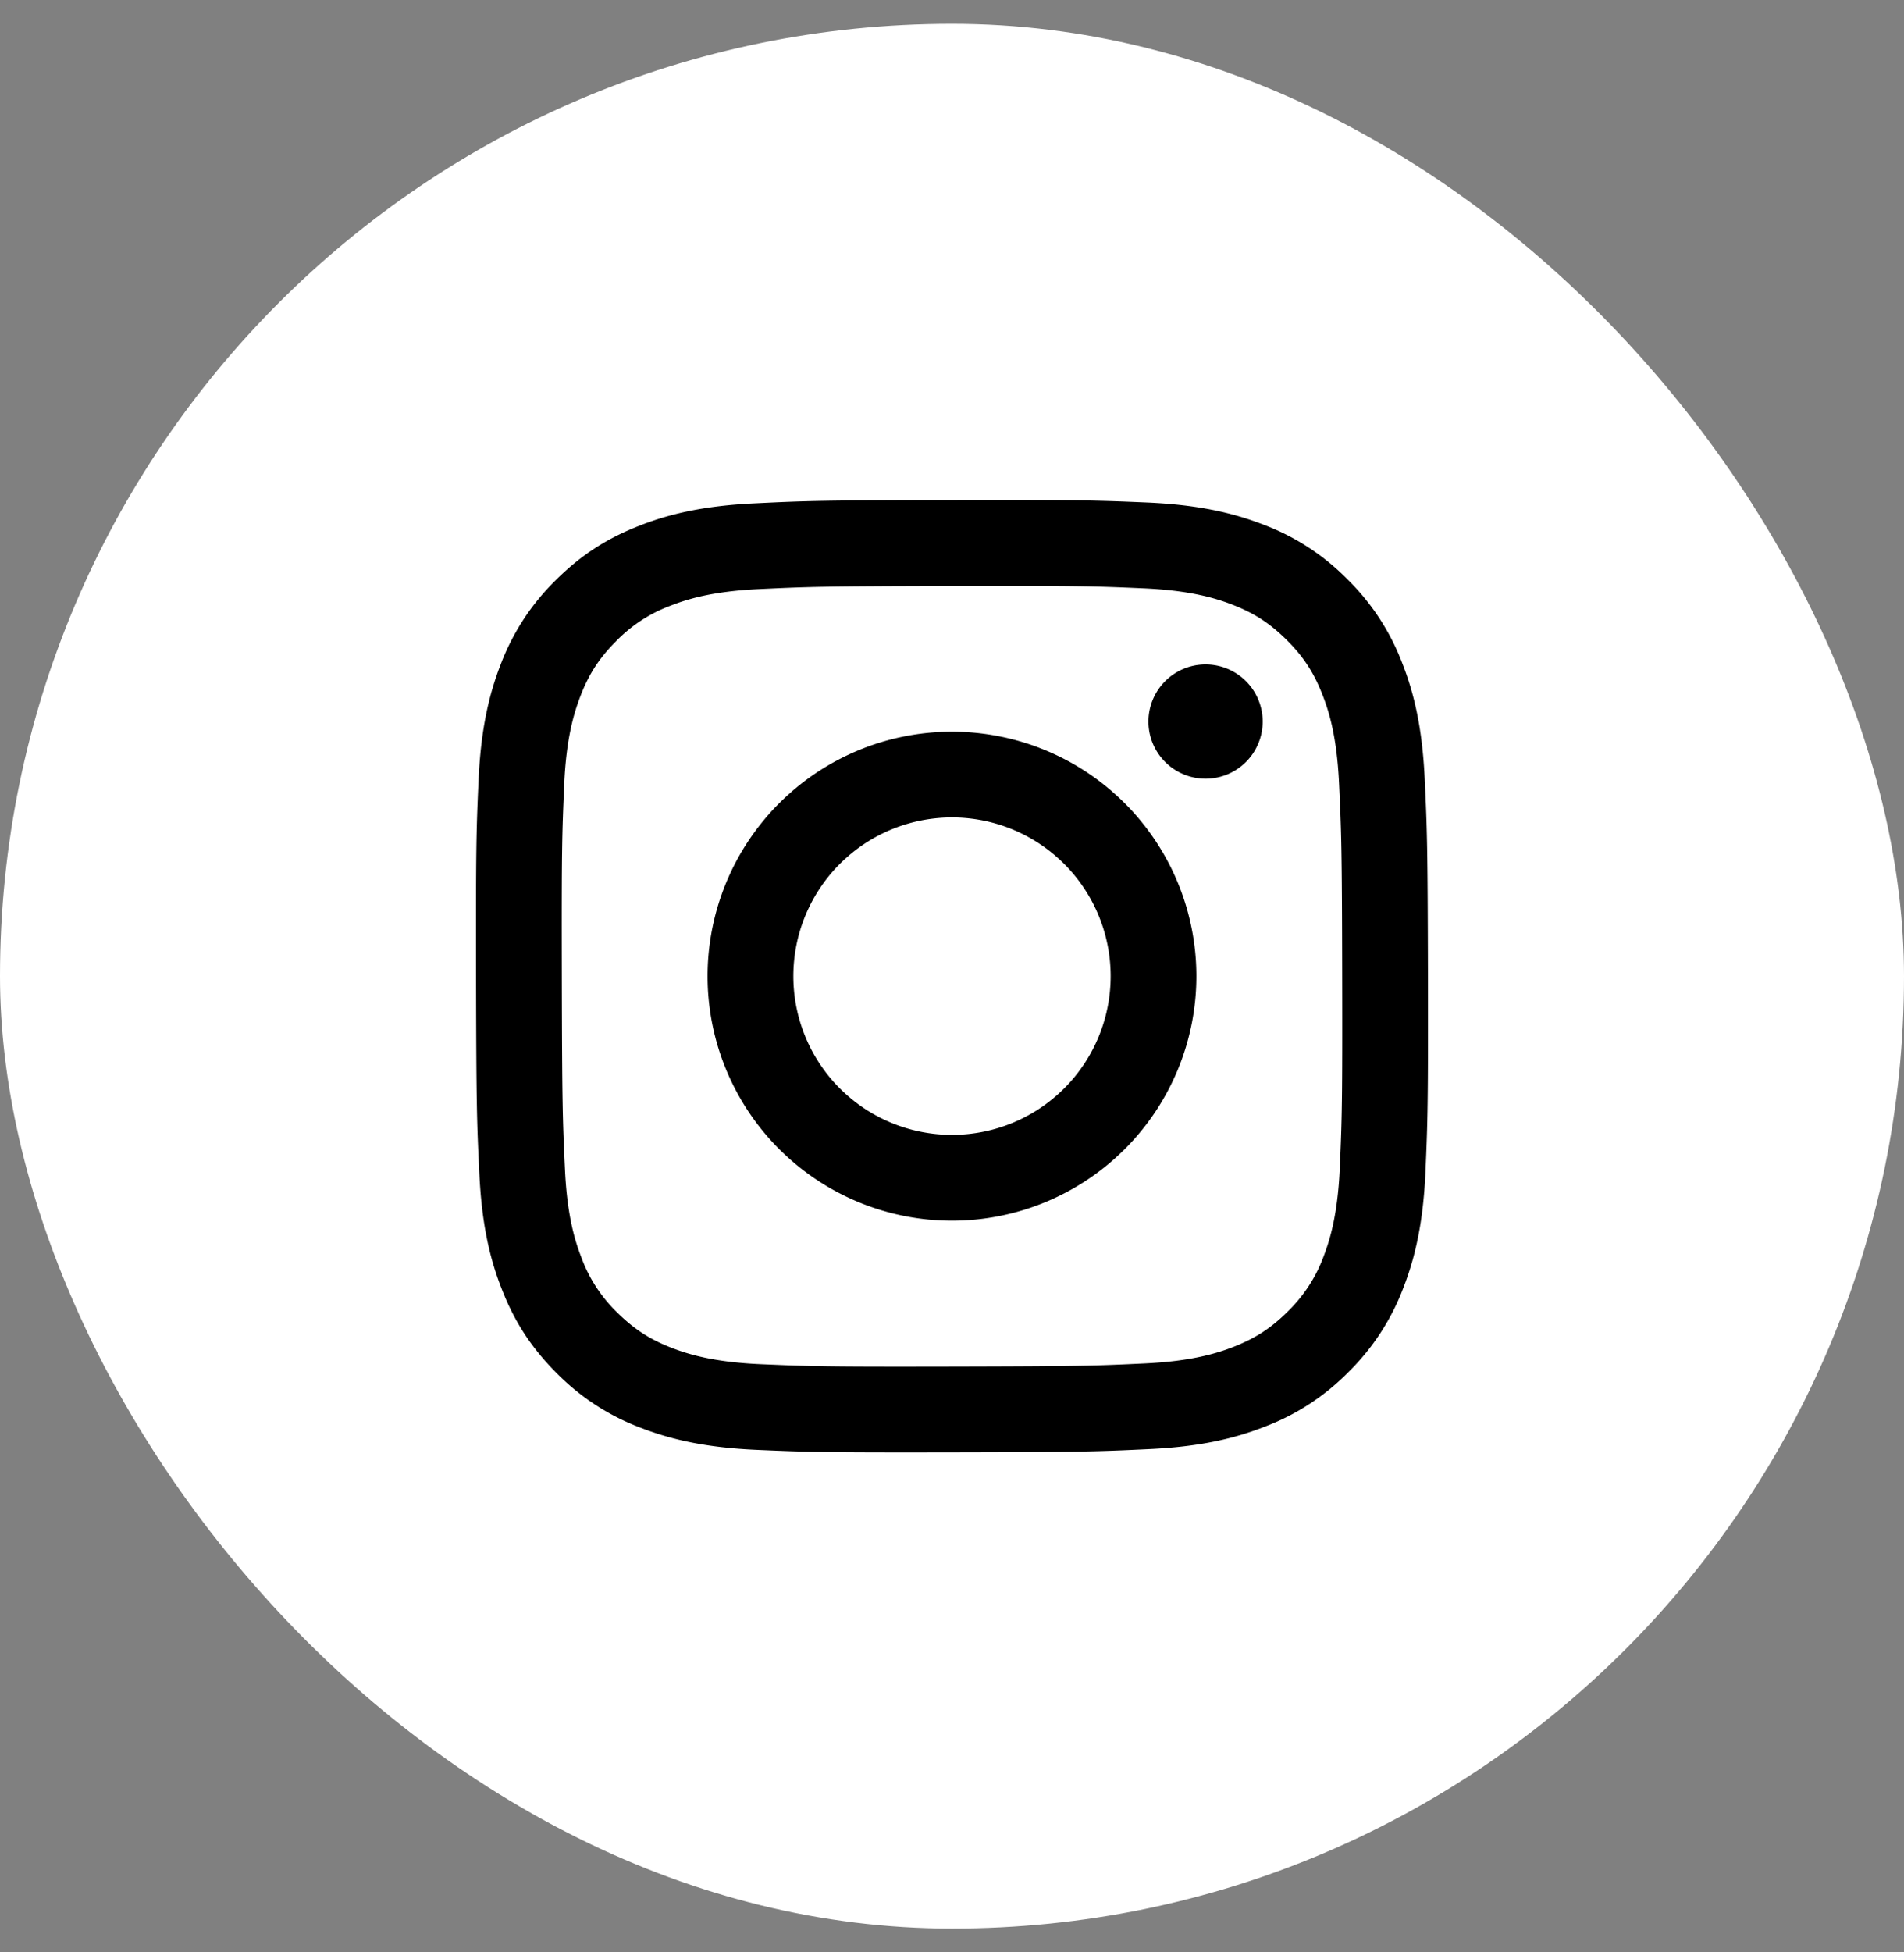
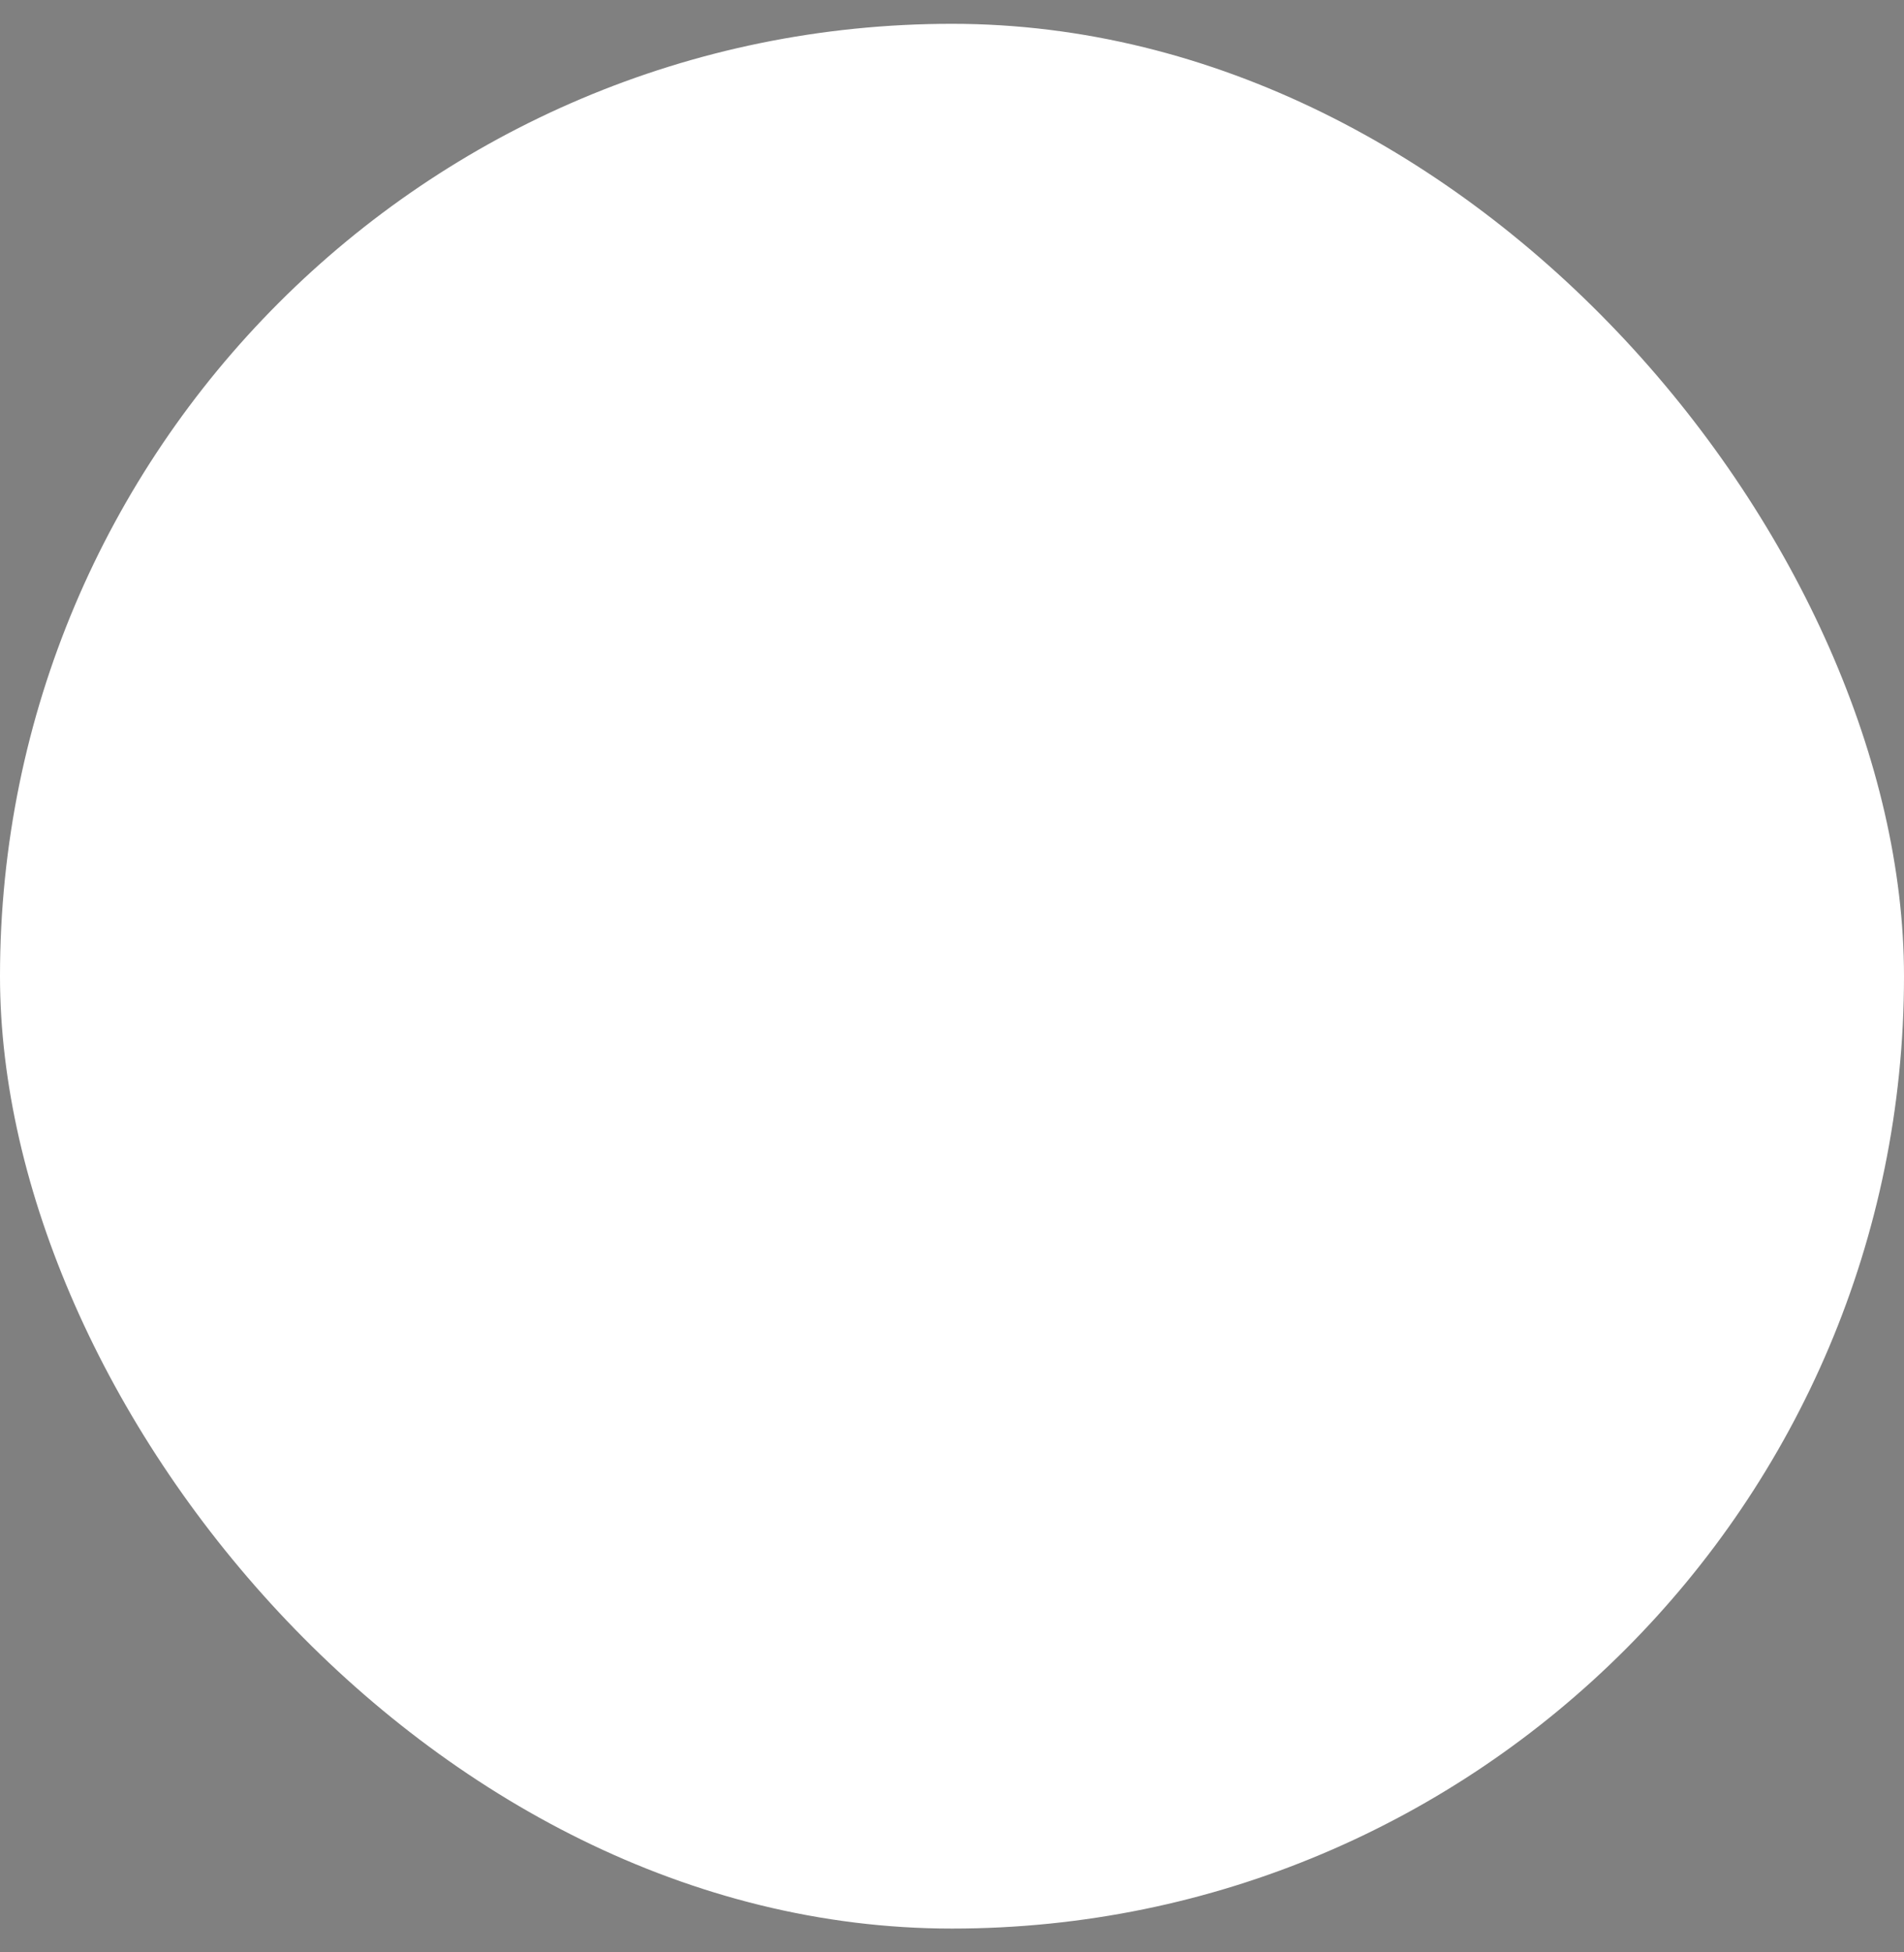
<svg xmlns="http://www.w3.org/2000/svg" width="40" height="41" fill="none">
  <rect width="100%" height="100%" fill="#808080" stroke="none" />
  <rect y=".5" width="40" height="40" rx="20" fill="#fff" />
  <g clip-path="url(#clip0_19210_2668)">
-     <path d="M15.858 10.57c-1.064.05-1.79.22-2.425.47-.658.256-1.215.6-1.77 1.156a4.898 4.898 0 00-1.15 1.772c-.246.637-.413 1.364-.46 2.429-.047 1.064-.057 1.407-.052 4.122.005 2.716.017 3.056.069 4.123.05 1.064.22 1.79.47 2.425.256.658.6 1.215 1.156 1.77a4.894 4.894 0 001.774 1.15c.636.245 1.363.413 2.428.46 1.064.046 1.407.057 4.122.052 2.714-.005 3.056-.017 4.123-.068 1.066-.05 1.789-.221 2.425-.47a4.901 4.901 0 001.769-1.156 4.9 4.9 0 001.15-1.774c.246-.636.413-1.363.46-2.427.046-1.067.057-1.408.052-4.123-.006-2.716-.018-3.056-.068-4.122-.051-1.067-.22-1.79-.47-2.427a4.91 4.91 0 00-1.156-1.769 4.88 4.88 0 00-1.774-1.15c-.636-.245-1.363-.413-2.427-.46-1.065-.045-1.407-.057-4.123-.052-2.716.005-3.056.017-4.123.069zm.117 18.078c-.975-.043-1.504-.205-1.857-.34-.467-.18-.8-.398-1.152-.746a3.08 3.08 0 01-.75-1.149c-.137-.352-.302-.881-.347-1.856-.05-1.054-.06-1.37-.066-4.04-.006-2.67.004-2.986.05-4.04.042-.975.205-1.505.34-1.857.18-.468.397-.8.746-1.151a3.087 3.087 0 011.149-.75c.352-.138.881-.302 1.856-.348 1.054-.05 1.37-.06 4.04-.066 2.67-.006 2.986.004 4.041.05.974.043 1.504.204 1.857.34.467.18.8.397 1.151.746.351.35.568.682.75 1.15.138.35.302.88.348 1.854.05 1.055.061 1.371.066 4.04.005 2.67-.004 2.987-.05 4.04-.043.976-.205 1.505-.34 1.858a3.1 3.1 0 01-.747 1.152c-.349.35-.682.567-1.148.75-.352.137-.882.3-1.856.347-1.054.05-1.37.06-4.04.066-2.671.006-2.986-.005-4.04-.05m8.151-13.493a1.2 1.2 0 102.4-.004 1.2 1.2 0 00-2.4.004zm-9.262 5.355a5.134 5.134 0 1010.269-.02 5.134 5.134 0 00-10.269.02zm1.802-.004a3.333 3.333 0 116.666-.013 3.333 3.333 0 01-6.666.013z" fill="#000" />
-   </g>
+     </g>
  <defs>
    <clipPath id="clip0_19210_2668">
-       <path fill="#fff" transform="translate(10 10.5)" d="M0 0h20v20H0z" />
-     </clipPath>
+       </clipPath>
  </defs>
</svg>